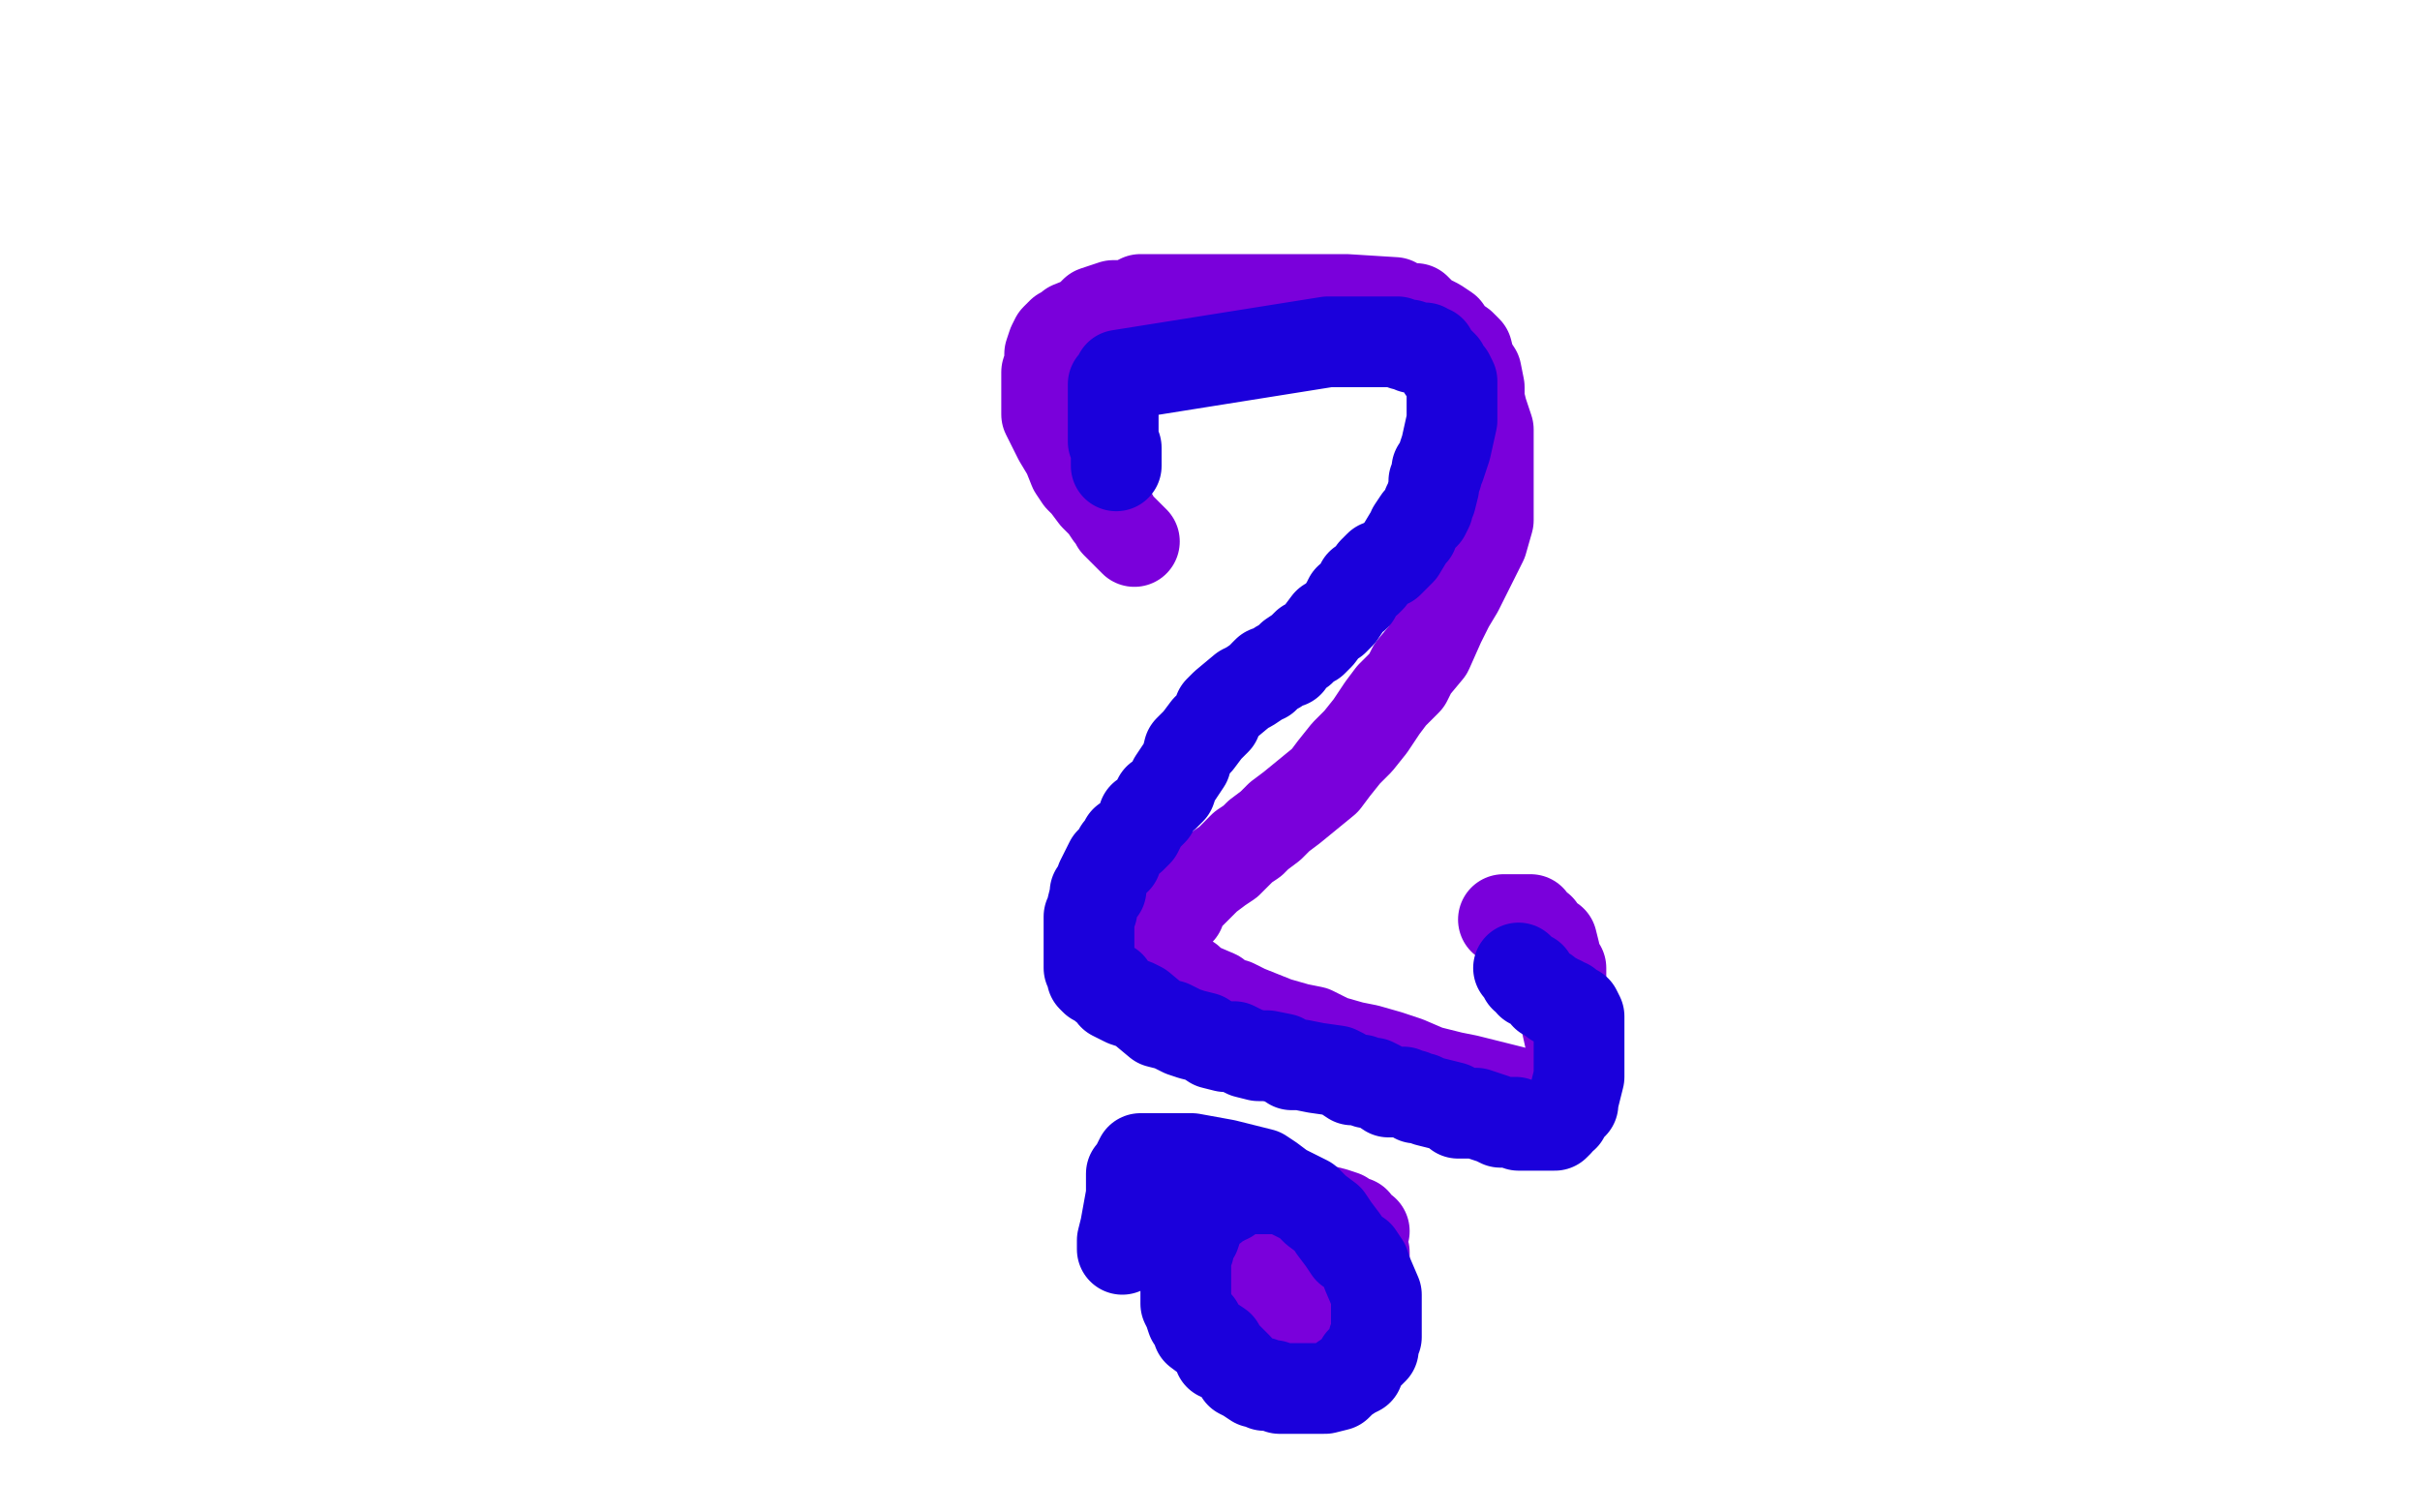
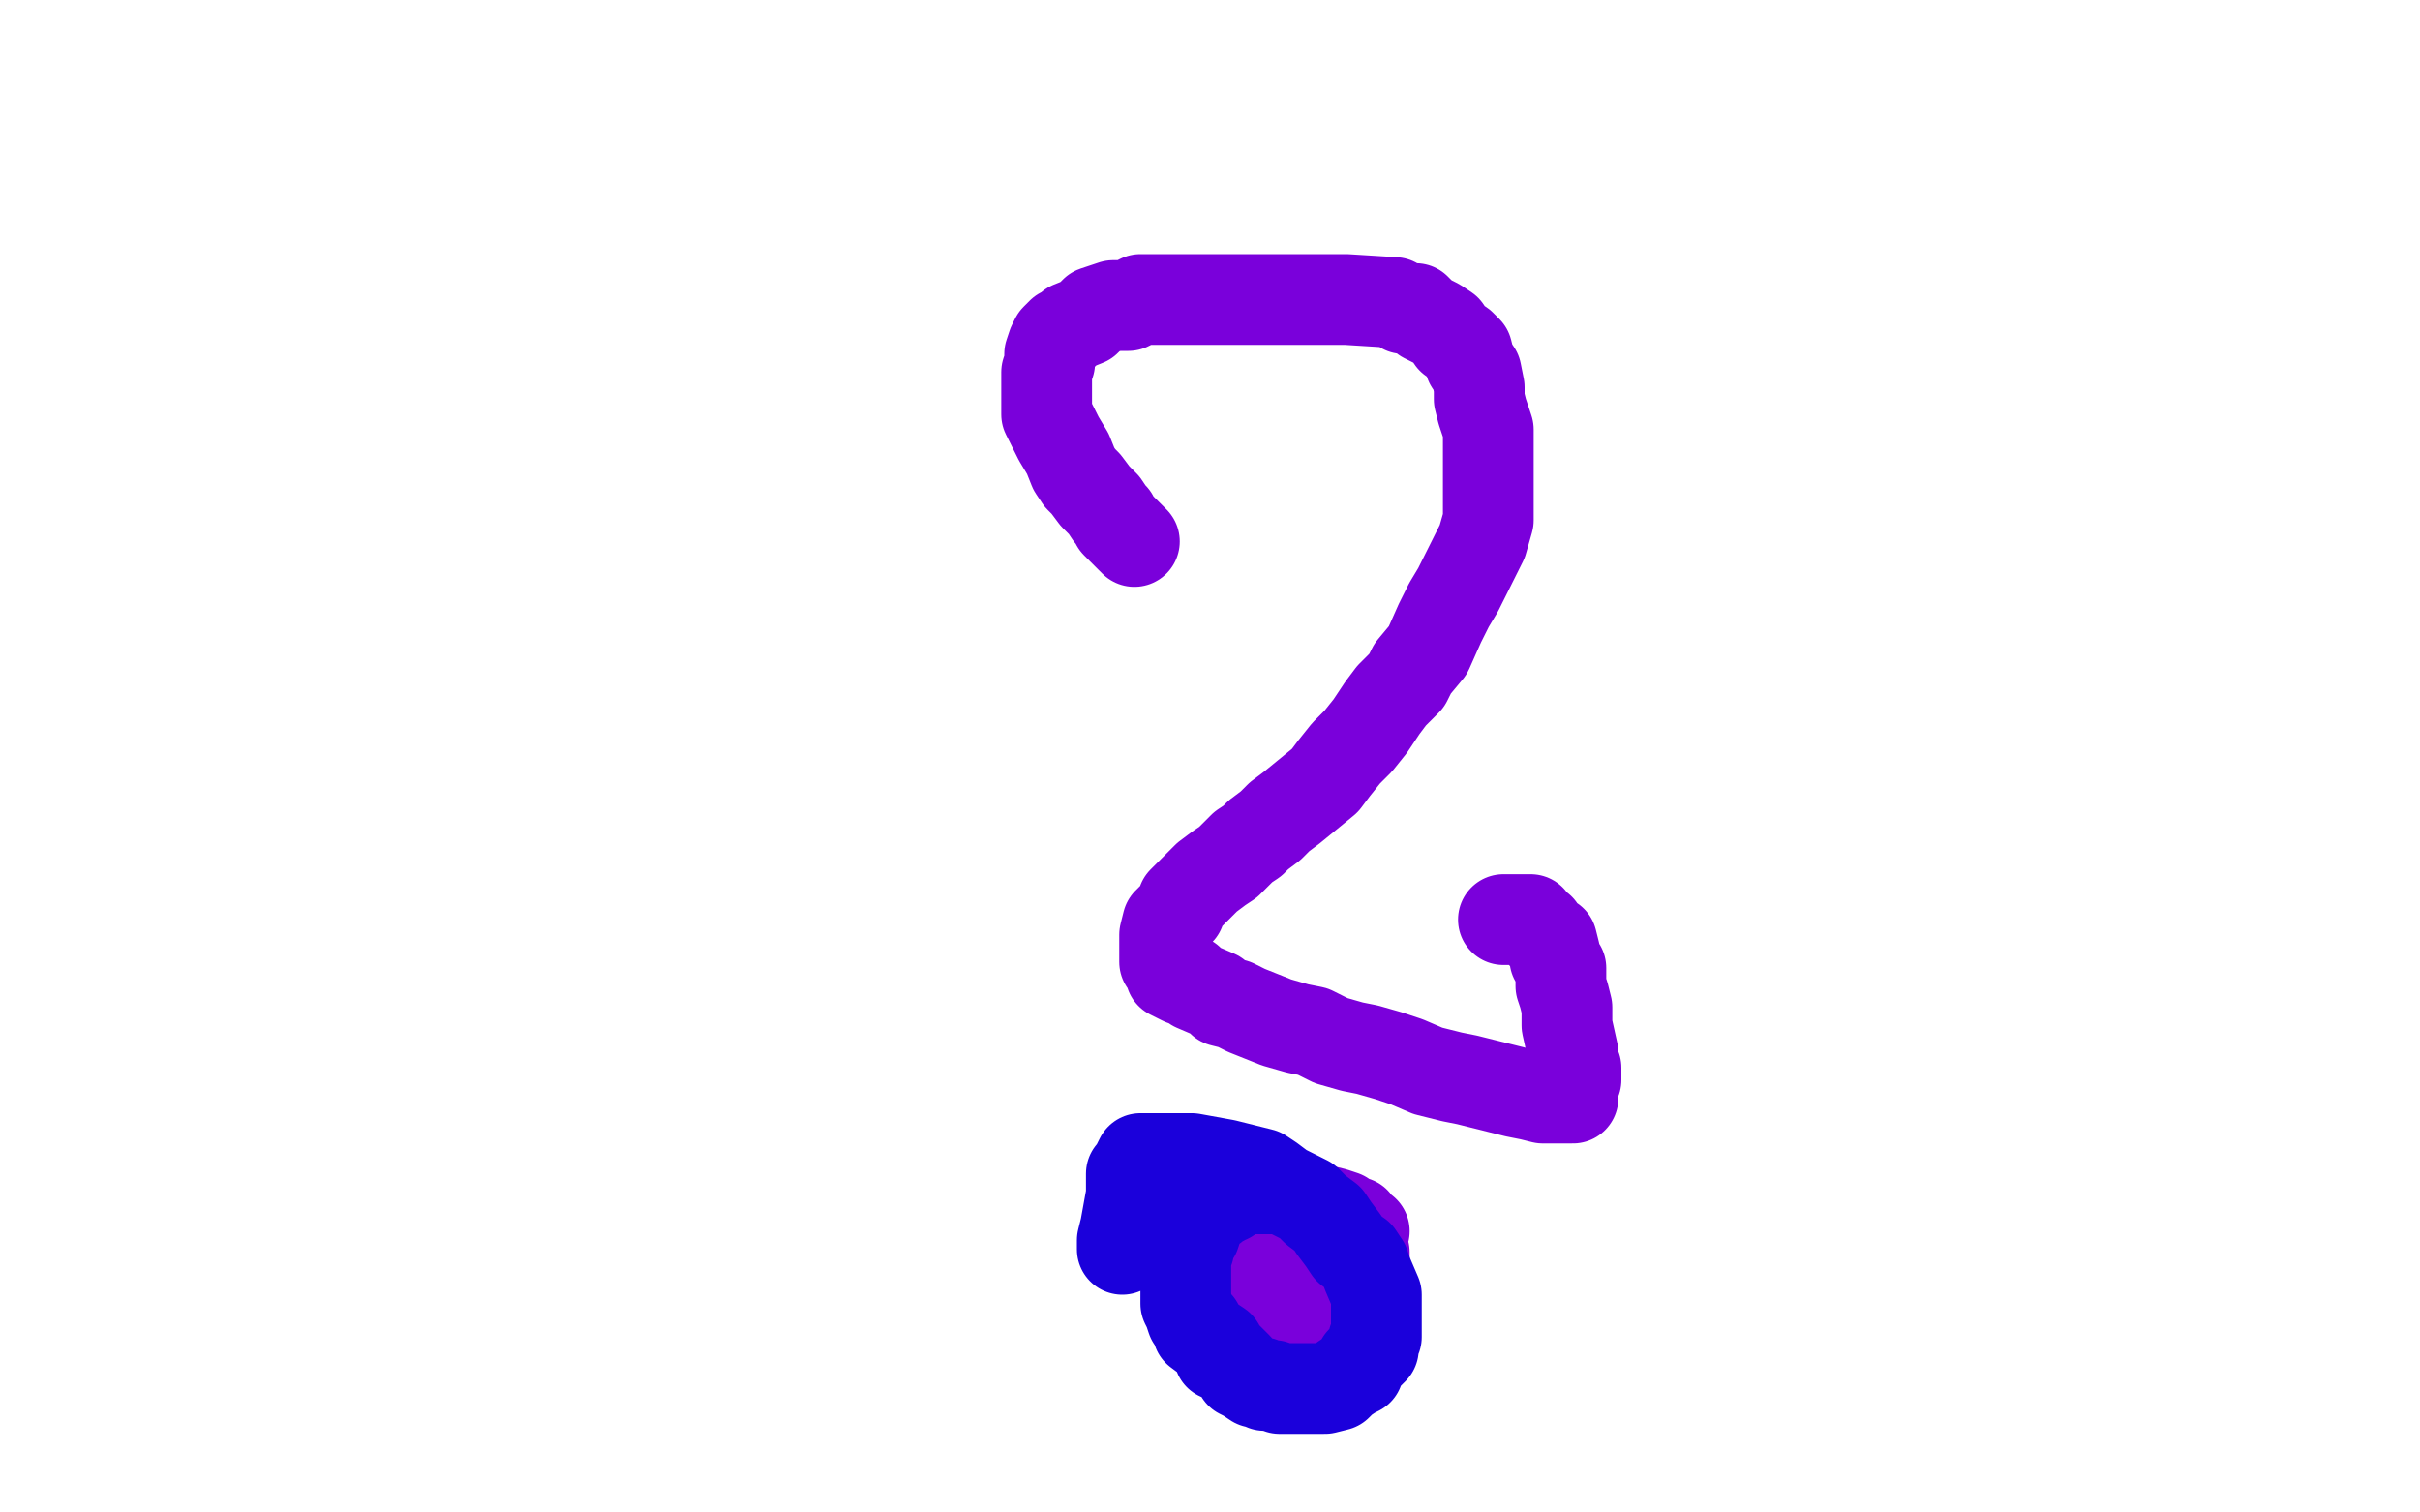
<svg xmlns="http://www.w3.org/2000/svg" width="800" height="500" version="1.1" style="stroke-antialiasing: false">
  <desc>This SVG has been created on https://colorillo.com/</desc>
  <rect x="0" y="0" width="800" height="500" style="fill: rgb(255,255,255); stroke-width:0" />
  <polyline points="375,179 374,178 374,178 373,177 373,177 371,175 371,175 369,173 369,173 368,171 368,171 367,170 367,170 365,167 365,167 362,164 362,164 359,160 359,160 357,158 357,158 355,155 355,155 353,150 353,150 350,145 349,143 348,141 346,137 346,136 346,134 346,133 346,131 346,129 346,127 346,123 347,120 347,118 347,117 348,114 349,112 351,110 352,110 354,108 359,106 362,103 365,102 368,101 373,101 377,99 382,99 387,99 393,99 401,99 408,99 417,99 425,99 432,99 440,99 445,99 461,100 464,102 468,102 471,105 473,106 475,107 478,109 480,112 483,114 485,116 486,120 488,123 489,128 489,132 490,136 492,142 492,159 492,166 492,172 490,179 486,187 482,195 479,200 476,206 472,215 467,221 465,225 460,230 457,234 453,240 449,245 445,249 441,254 438,258 427,267 423,270 420,273 416,276 414,278 411,280 409,282 406,285 403,287 399,290 396,293 393,296 391,298 390,301 388,303 386,305 385,309 385,310 385,312 385,313 385,315 385,317 385,318 386,319 387,322 389,323 391,324 393,324 395,326 402,329 404,331 408,332 412,334 417,336 422,338 429,340 434,341 440,344 447,346 452,347 459,349 465,351 472,354 480,356 485,357 501,361 506,362 510,363 512,363 515,363 516,363 517,363 518,363 519,363 520,363 520,362 520,361" style="fill: none; stroke: #7a00db; stroke-width: 30; stroke-linejoin: round; stroke-linecap: round; stroke-antialiasing: false; stroke-antialias: 0; opacity: 1.0" />
  <polyline points="521,357 521,355 521,355 521,353 521,353 520,351 520,351 520,348 520,348 518,339 518,339 518,337 518,337 518,333 518,333 517,329 517,329 516,326 516,326 516,323 516,323 516,320 516,320 514,317 514,317 514,315 514,315 513,311 511,310 510,309 509,307 507,306 506,304 504,304 502,304 501,304 500,304 499,304 498,304 497,304" style="fill: none; stroke: #7a00db; stroke-width: 30; stroke-linejoin: round; stroke-linecap: round; stroke-antialiasing: false; stroke-antialias: 0; opacity: 1.0" />
  <polyline points="451,407 448,406 448,406 448,404 448,404 446,404 446,404 444,402 444,402 441,401 441,401 437,400 437,400 434,399 434,399 431,398 431,398 427,397 427,397 423,396 423,396 420,395 420,395 416,395 416,395 413,395 413,395 411,394 409,394 405,394 404,394 402,394 401,395 399,396 398,399 397,400 397,401 397,403 396,405 396,408 395,410 395,411 395,414 395,416 395,420 395,421 395,422 396,424 396,425 397,427 398,429 400,430 401,431 401,433 403,434 403,435 404,437 405,438 405,439 407,441 410,443 411,444 412,445 413,445 414,445 414,446 415,446 417,446 418,446 419,447 420,447 421,447 423,447 428,447 431,447 438,446 440,446 443,445 446,444 447,444 448,443 448,441 449,439 450,439 450,438 450,437 450,435 451,434 451,432 451,430 451,428 451,426 451,425 451,423 451,421 451,420 451,418 451,417 451,416 451,415 451,414 449,414 448,414 447,413 446,413 445,413 444,413 442,413 441,412 439,412 437,412 435,412 433,412 432,412 431,412 430,412 430,413 429,413 429,414 428,415 427,416 427,417 427,418 427,419 426,420 426,421 426,422 426,423 426,424 427,424 428,424 429,424 430,424 431,424 432,424 433,424 433,423 434,423 435,422 435,421 436,420 436,419" style="fill: none; stroke: #7a00db; stroke-width: 30; stroke-linejoin: round; stroke-linecap: round; stroke-antialiasing: false; stroke-antialias: 0; opacity: 1.0" />
  <polyline points="419,409 418,409 418,409 417,409 417,409 416,409 416,409 416,410 416,410 415,410 415,410 415,411 415,411 414,412 414,413 413,414 413,415 413,416 413,417 413,419 413,420 414,420 415,420 415,421 416,421 417,422 418,422 419,422" style="fill: none; stroke: #7a00db; stroke-width: 30; stroke-linejoin: round; stroke-linecap: round; stroke-antialiasing: false; stroke-antialias: 0; opacity: 1.0" />
-   <polyline points="369,154 369,153 369,153 369,152 369,152 369,150 369,150 369,148 369,148 368,146 368,146 368,143 368,143 368,140 368,140 368,139 368,139 368,137 368,137 368,136 368,136 368,134 368,134 368,132 368,132 368,131 368,131 368,130 368,129 368,127 369,127 370,125 370,124 439,113 441,113 443,113 445,113 446,113 447,113 450,113 452,113 453,113 457,113 459,113 460,113 462,113 464,114 466,114 467,115 468,115 469,115 471,115 471,116 472,116 473,116 474,118 475,119 476,120 477,121 477,122 478,123 479,124 480,126 480,128 480,130 480,132 480,134 480,137 480,139 478,148 477,151 476,154 475,155 475,157 474,159 474,161 473,165 472,167 472,168 471,170 470,171 469,172 467,175 467,176 466,177 463,182 461,184 460,185 459,186 456,187 454,189 453,191 452,192 450,193 449,195 448,197 446,198 445,200 443,203 441,205 439,206 436,210 434,212 432,213 431,214 430,215 427,217 426,219 425,219 423,220 422,221 419,222 418,223 418,224 417,224 416,225 413,227 411,228 405,233 403,235 402,238 399,241 396,245 393,248 392,252 390,255 388,258 387,261 385,263 383,264 382,266 381,268 380,269 378,270 378,271 377,273 376,275 374,277 372,278 371,280 370,281 369,284 367,285 366,287 364,291 364,294 362,295 362,296 361,300 361,301 360,303 360,304 360,305 360,307 360,308 360,310 360,312 360,314 360,315 360,316 360,317 360,318 360,319 360,320 361,321 361,322 361,323 362,324 363,324 365,326 367,326 368,329 370,330 372,331 375,332 377,333 383,338 387,339 389,340 391,341 394,342 398,343 401,345 405,346 408,346 412,348 416,349 419,349 424,350 427,352 430,352 435,353 442,354 444,355 447,357 449,357 450,357 452,358 454,358 456,359 459,361 461,361 464,361 466,362 467,362 468,363 470,363 472,364 480,366 482,368 485,368 488,368 491,369 494,370 496,371 498,371 500,371 501,371 502,372 503,372 505,372 506,372 508,372 509,372 510,372 511,372 513,372 514,372 515,371 515,370 517,369 518,367 519,366 520,365 520,364 522,356 522,355 522,351 522,349 522,346 522,344 522,341 522,340 522,339 522,337 522,336 521,334 519,333 518,332 516,332 516,331 515,331 514,331 514,330 513,330 512,329 511,329 511,328 508,326 507,325 506,325 506,323 504,323 503,321 502,320" style="fill: none; stroke: #1b00db; stroke-width: 30; stroke-linejoin: round; stroke-linecap: round; stroke-antialiasing: false; stroke-antialias: 0; opacity: 1.0" />
  <polyline points="420,393 419,393 419,393 418,393 418,393 417,393 417,393 416,393 416,393 413,393 413,393 411,393 411,393 409,394 409,394 407,394 406,395 406,396 404,396 404,397 402,398 401,399 399,400 398,401 397,402 397,403 396,405 395,408 394,409 393,410 393,413 392,414 392,417 392,419 392,421 392,424 392,426 392,428 392,431 393,433 394,436 396,438 396,440 400,443 403,445 403,448 405,448 408,451 409,452 410,454 412,455 415,457 417,457 418,458 421,458 423,459 426,459 429,459 431,459 438,459 442,458 444,456 447,454 449,453 450,450 452,448 454,446 454,443 455,442 455,440 455,438 455,435 455,433 455,430 455,428 452,421 451,418 449,415 446,413 444,410 441,406 439,403 435,400 432,397 428,395 424,393 420,390 417,388 413,387 409,386 405,385 394,383 390,383 387,383 385,383 381,383 379,383 378,383 377,383 376,385 375,387 374,388 374,389 374,392 374,395 372,406 371,410 371,412 371,413" style="fill: none; stroke: #1b00db; stroke-width: 30; stroke-linejoin: round; stroke-linecap: round; stroke-antialiasing: false; stroke-antialias: 0; opacity: 1.0" />
</svg>